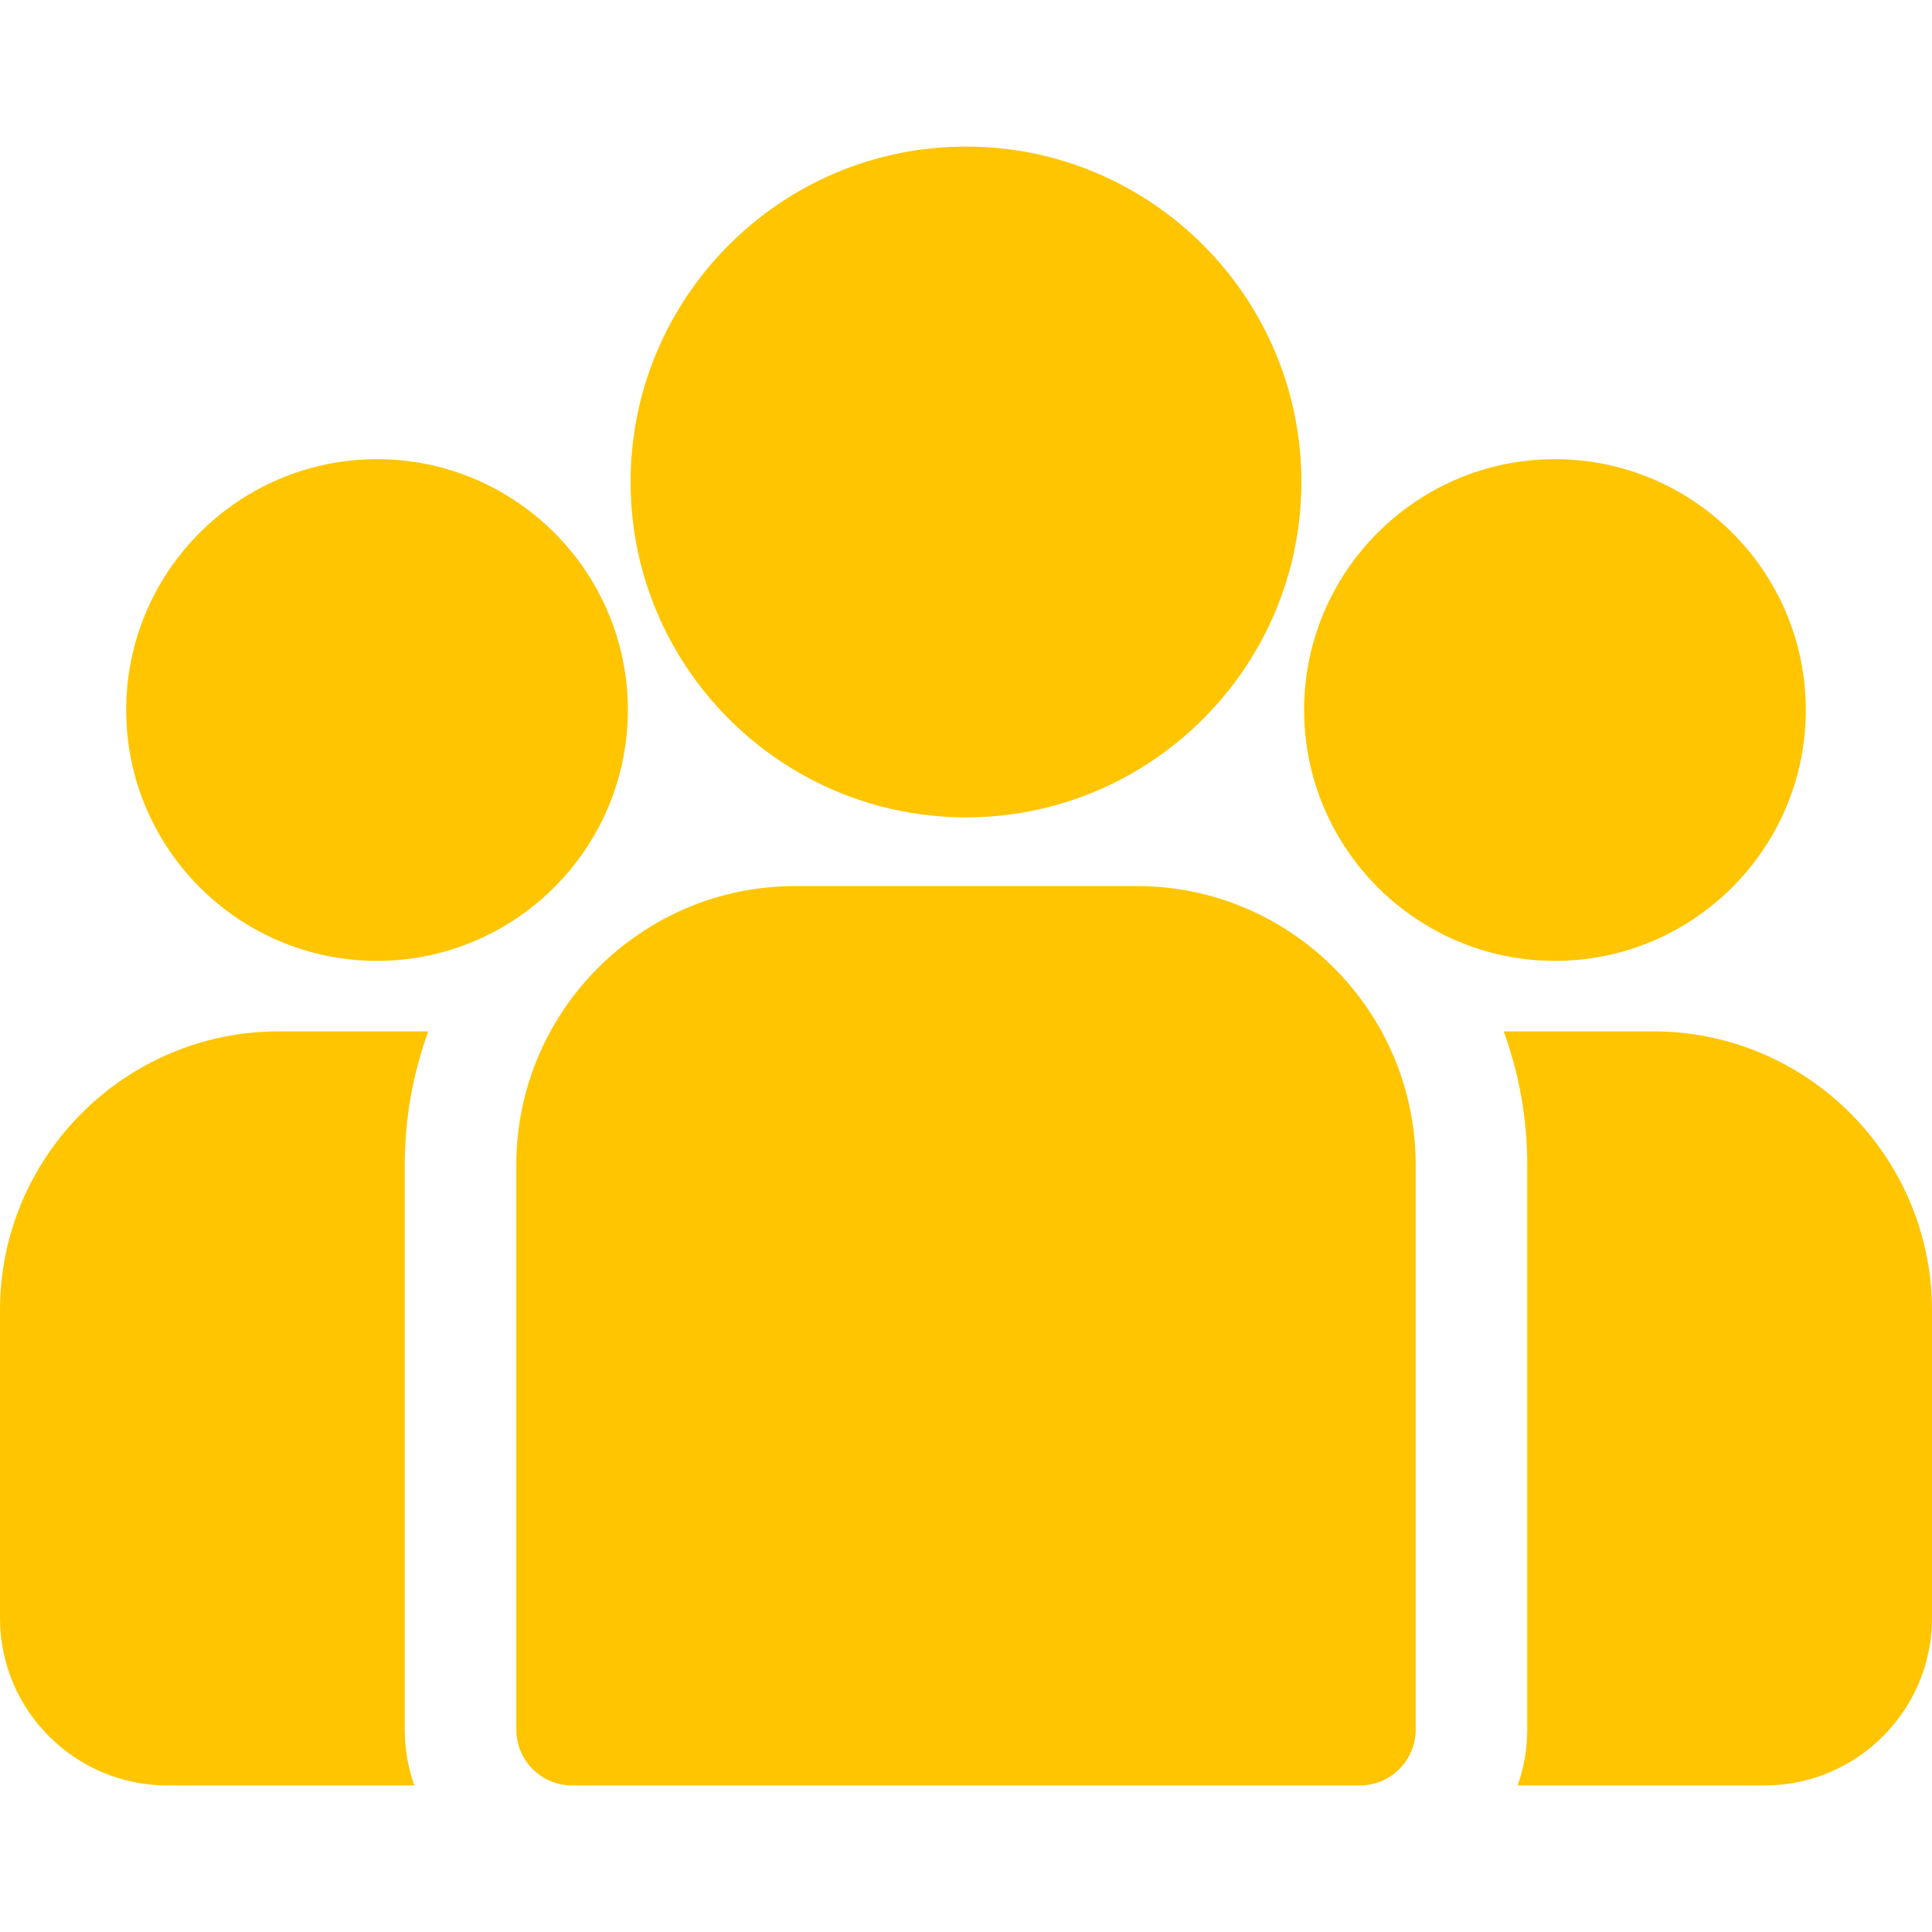
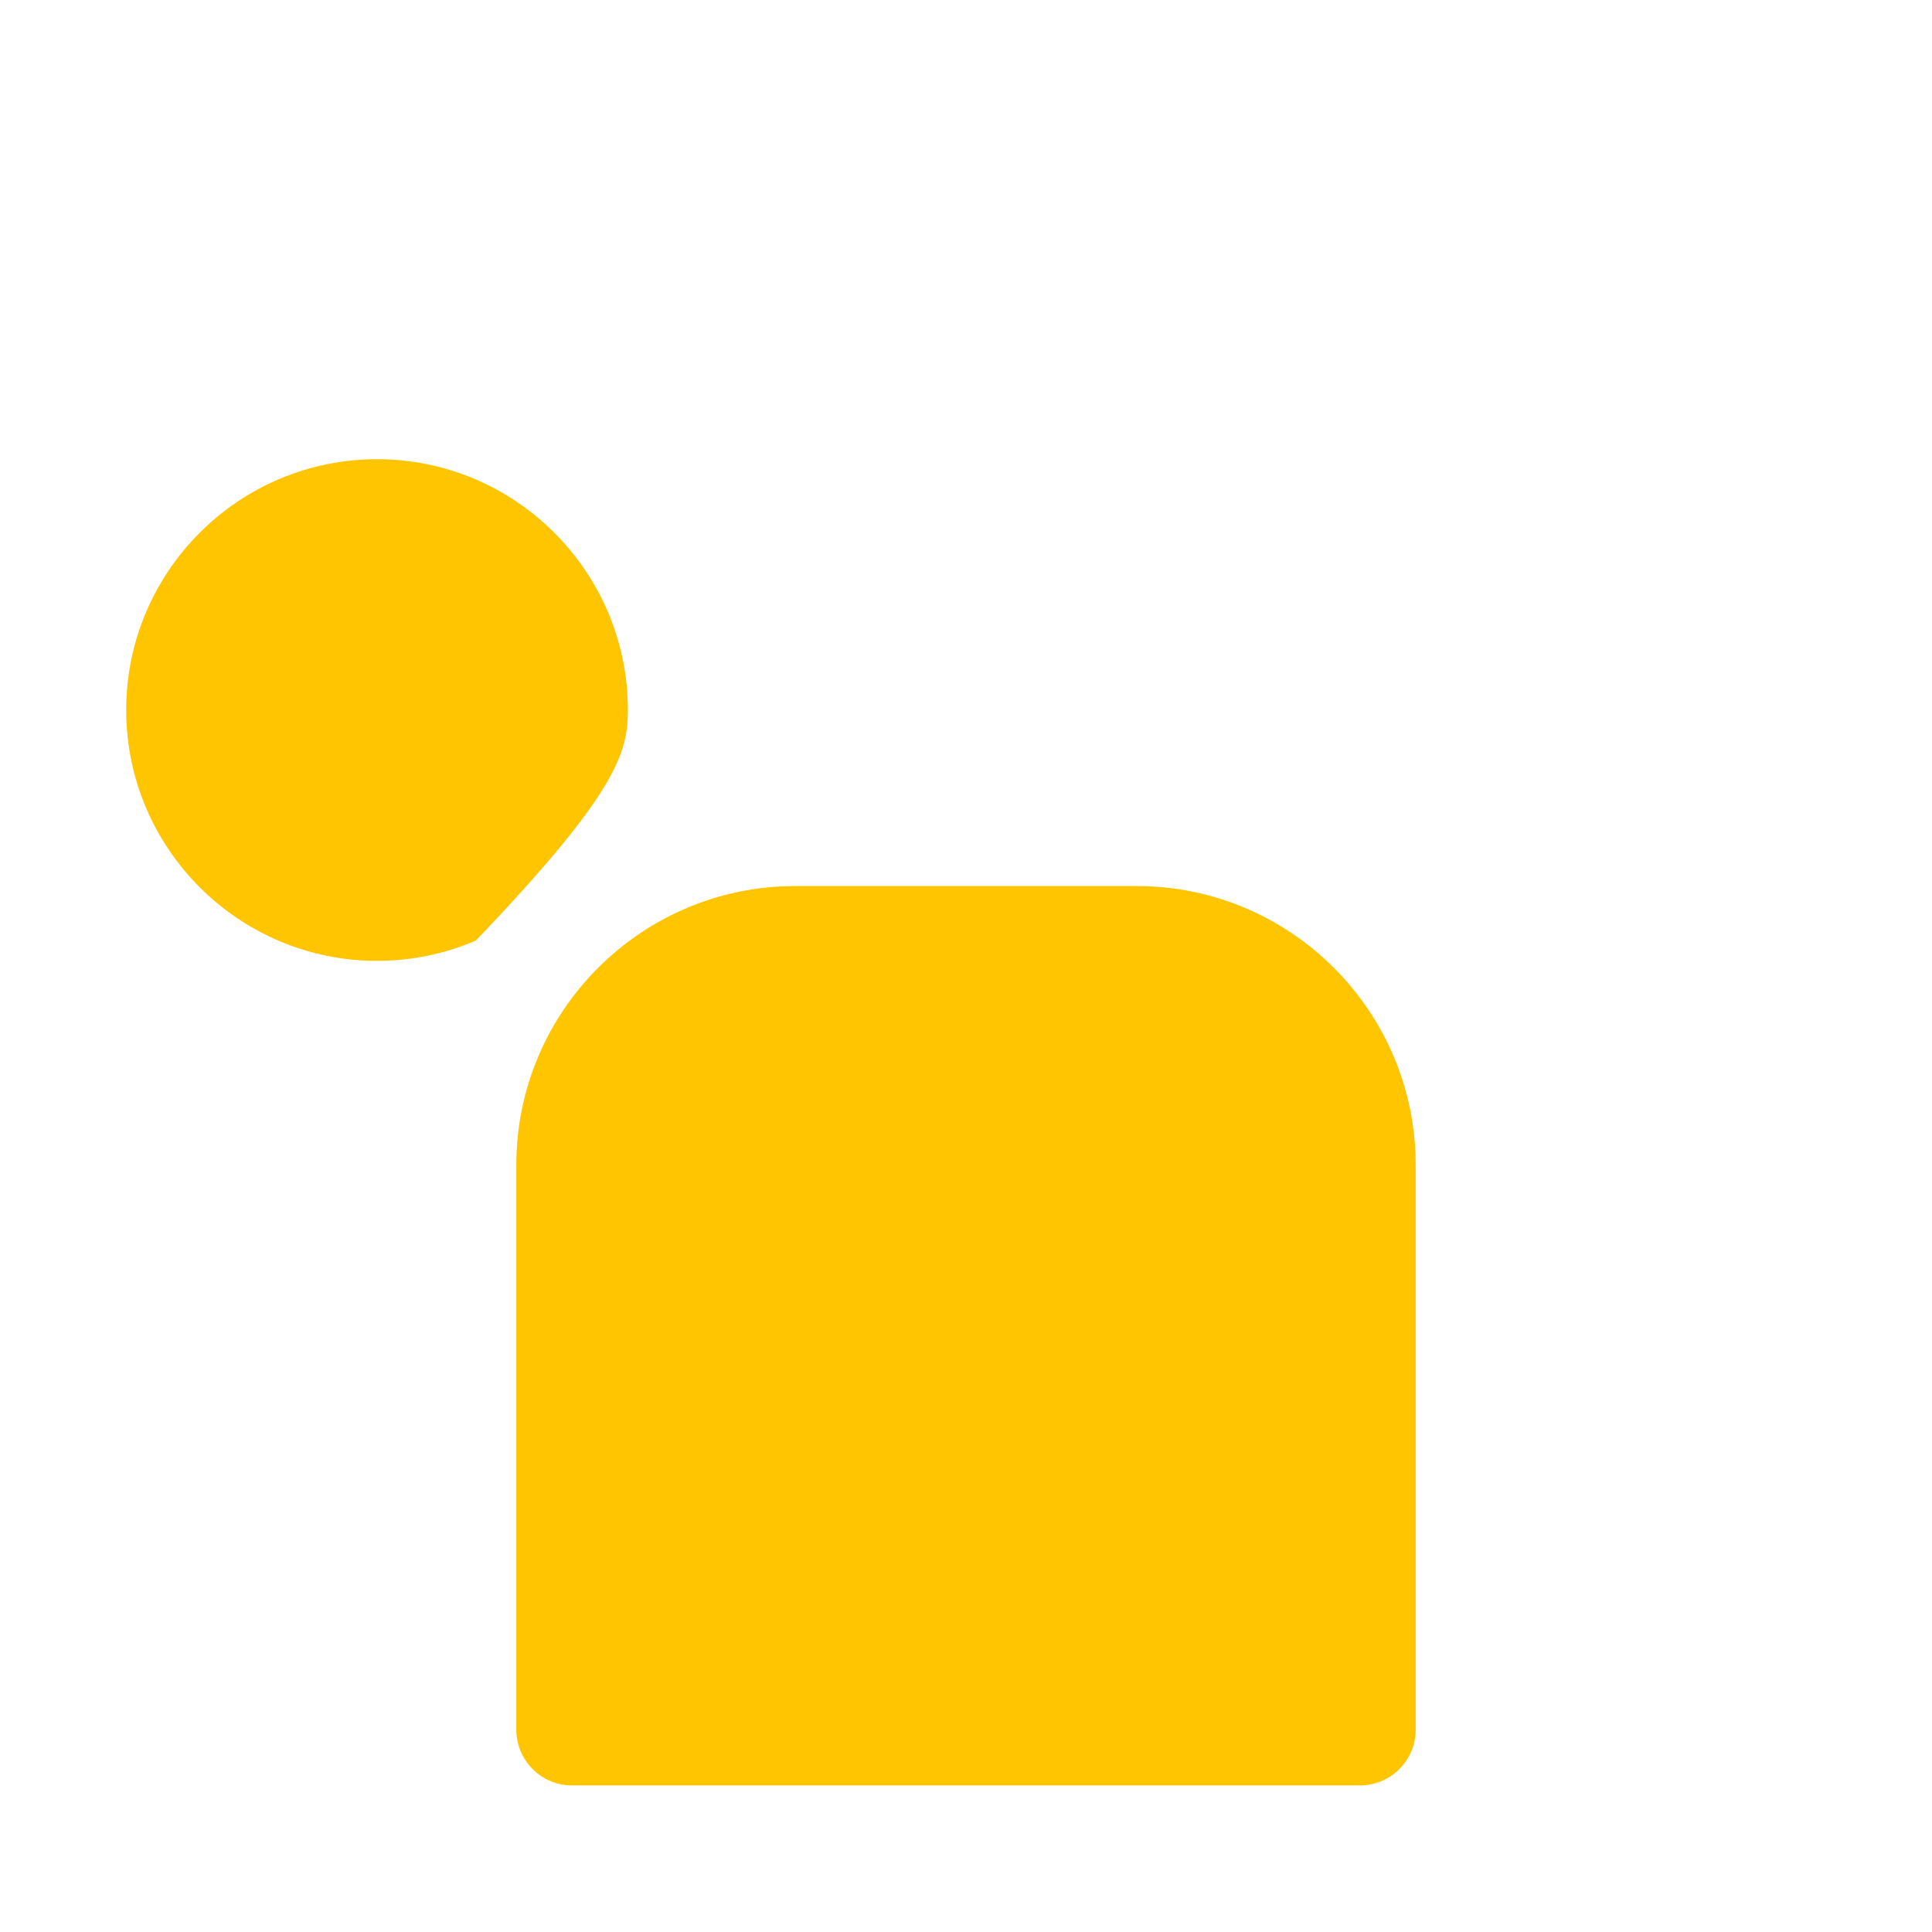
<svg xmlns="http://www.w3.org/2000/svg" width="512" height="512" viewBox="0 0 512 512" fill="none">
  <g clip-path="url(#clip0)">
-     <path d="M438.09 273.32H398.494C402.53 284.37 404.735 296.295 404.735 308.724V458.374C404.735 463.556 403.833 468.53 402.192 473.156H467.653C492.106 473.156 511.999 453.262 511.999 428.81V347.229C512 306.476 478.844 273.32 438.09 273.32Z" fill="#FFC500" />
-     <path d="M107.265 308.724C107.265 296.294 109.47 284.37 113.506 273.32H73.91C33.156 273.32 0 306.476 0 347.23V428.811C0 453.263 19.893 473.157 44.346 473.157H109.808C108.167 468.529 107.265 463.556 107.265 458.374V308.724V308.724Z" fill="#FFC500" />
    <path d="M301.26 234.814H210.738C169.984 234.814 136.828 267.97 136.828 308.724V458.374C136.828 466.537 143.446 473.156 151.61 473.156H360.388C368.552 473.156 375.17 466.538 375.17 458.374V308.724C375.17 267.97 342.014 234.814 301.26 234.814Z" fill="#FFC500" />
-     <path d="M255.999 38.84C206.987 38.84 167.113 78.714 167.113 127.727C167.113 160.972 185.462 190.007 212.56 205.251C225.413 212.481 240.231 216.613 255.999 216.613C271.767 216.613 286.585 212.481 299.438 205.251C326.537 190.007 344.885 160.971 344.885 127.727C344.885 78.715 305.011 38.84 255.999 38.84Z" fill="#FFC500" />
-     <path d="M99.918 121.689C63.263 121.689 33.443 151.509 33.443 188.164C33.443 224.819 63.263 254.639 99.918 254.639C109.216 254.639 118.07 252.713 126.113 249.251C140.019 243.264 151.485 232.666 158.58 219.391C163.56 210.074 166.393 199.445 166.393 188.164C166.393 151.51 136.573 121.689 99.918 121.689Z" fill="#FFC500" />
-     <path d="M412.082 121.689C375.427 121.689 345.607 151.509 345.607 188.164C345.607 199.446 348.44 210.075 353.42 219.391C360.515 232.667 371.981 243.265 385.887 249.251C393.93 252.713 402.784 254.639 412.082 254.639C448.737 254.639 478.557 224.819 478.557 188.164C478.557 151.509 448.737 121.689 412.082 121.689Z" fill="#FFC500" />
+     <path d="M99.918 121.689C63.263 121.689 33.443 151.509 33.443 188.164C33.443 224.819 63.263 254.639 99.918 254.639C109.216 254.639 118.07 252.713 126.113 249.251C163.56 210.074 166.393 199.445 166.393 188.164C166.393 151.51 136.573 121.689 99.918 121.689Z" fill="#FFC500" />
  </g>
  <defs>
    <clipPath id="clip0">
      <rect width="511.999" height="511.999" fill="white" />
    </clipPath>
  </defs>
</svg>